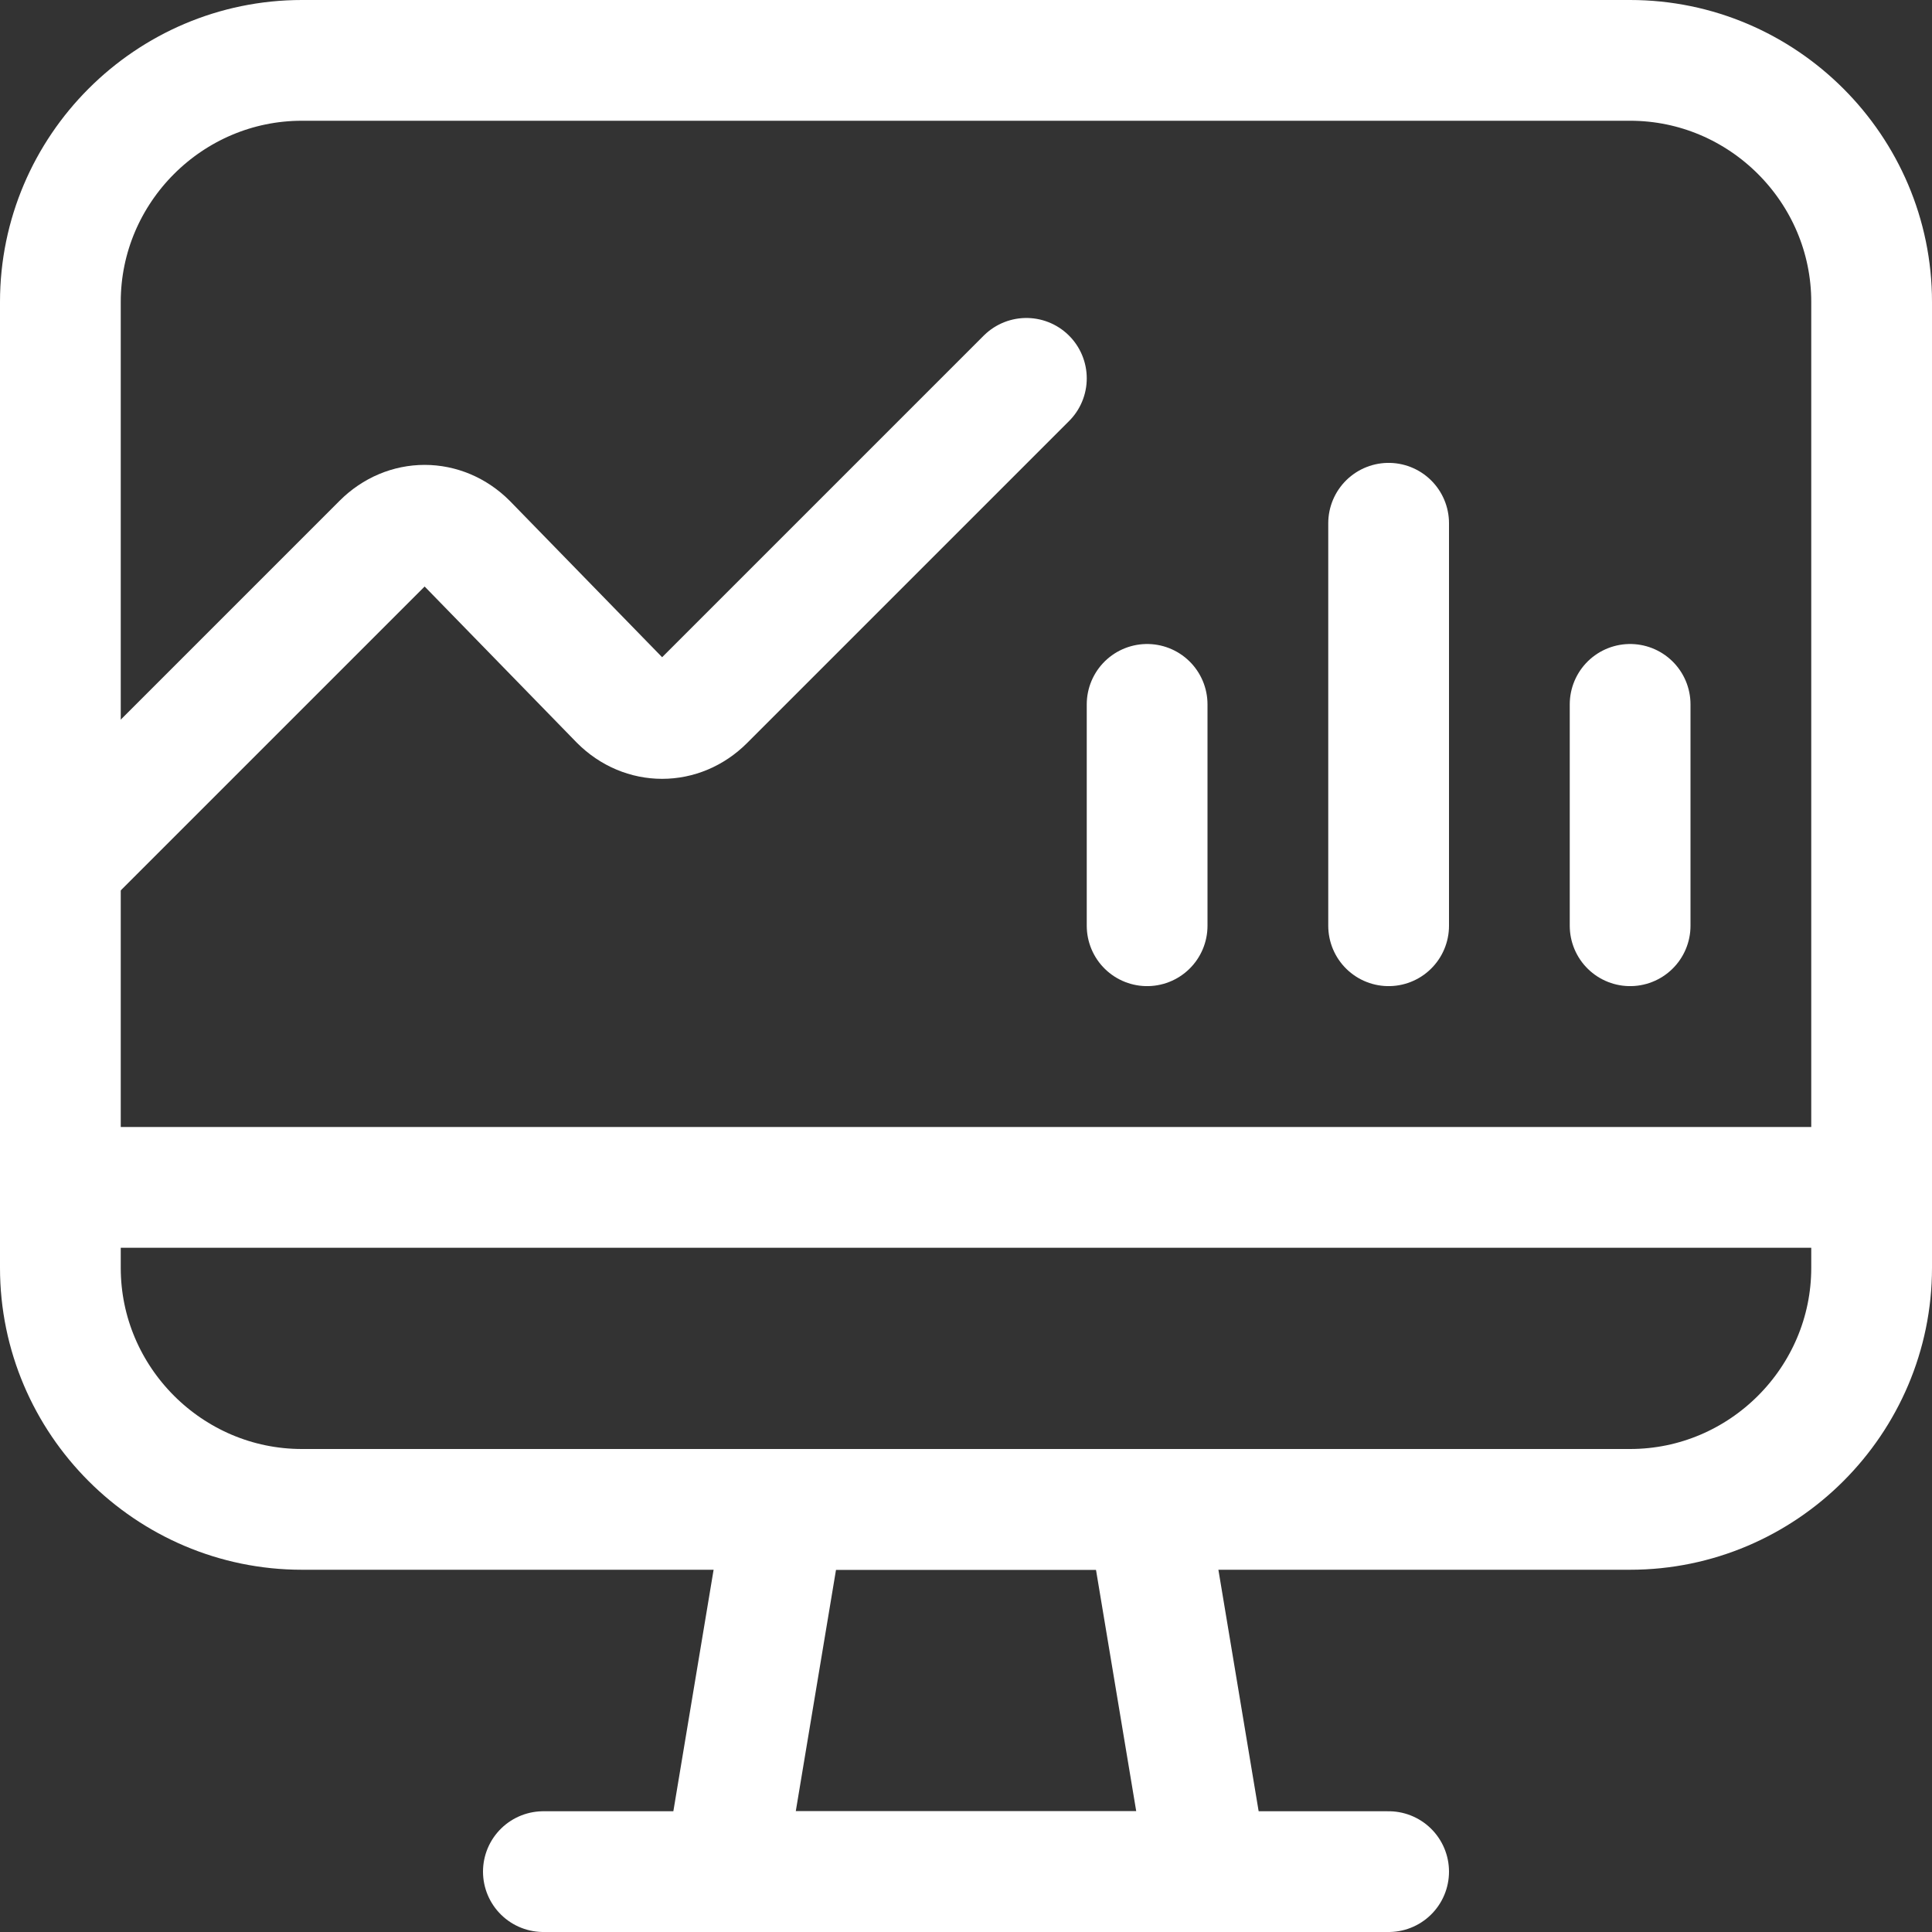
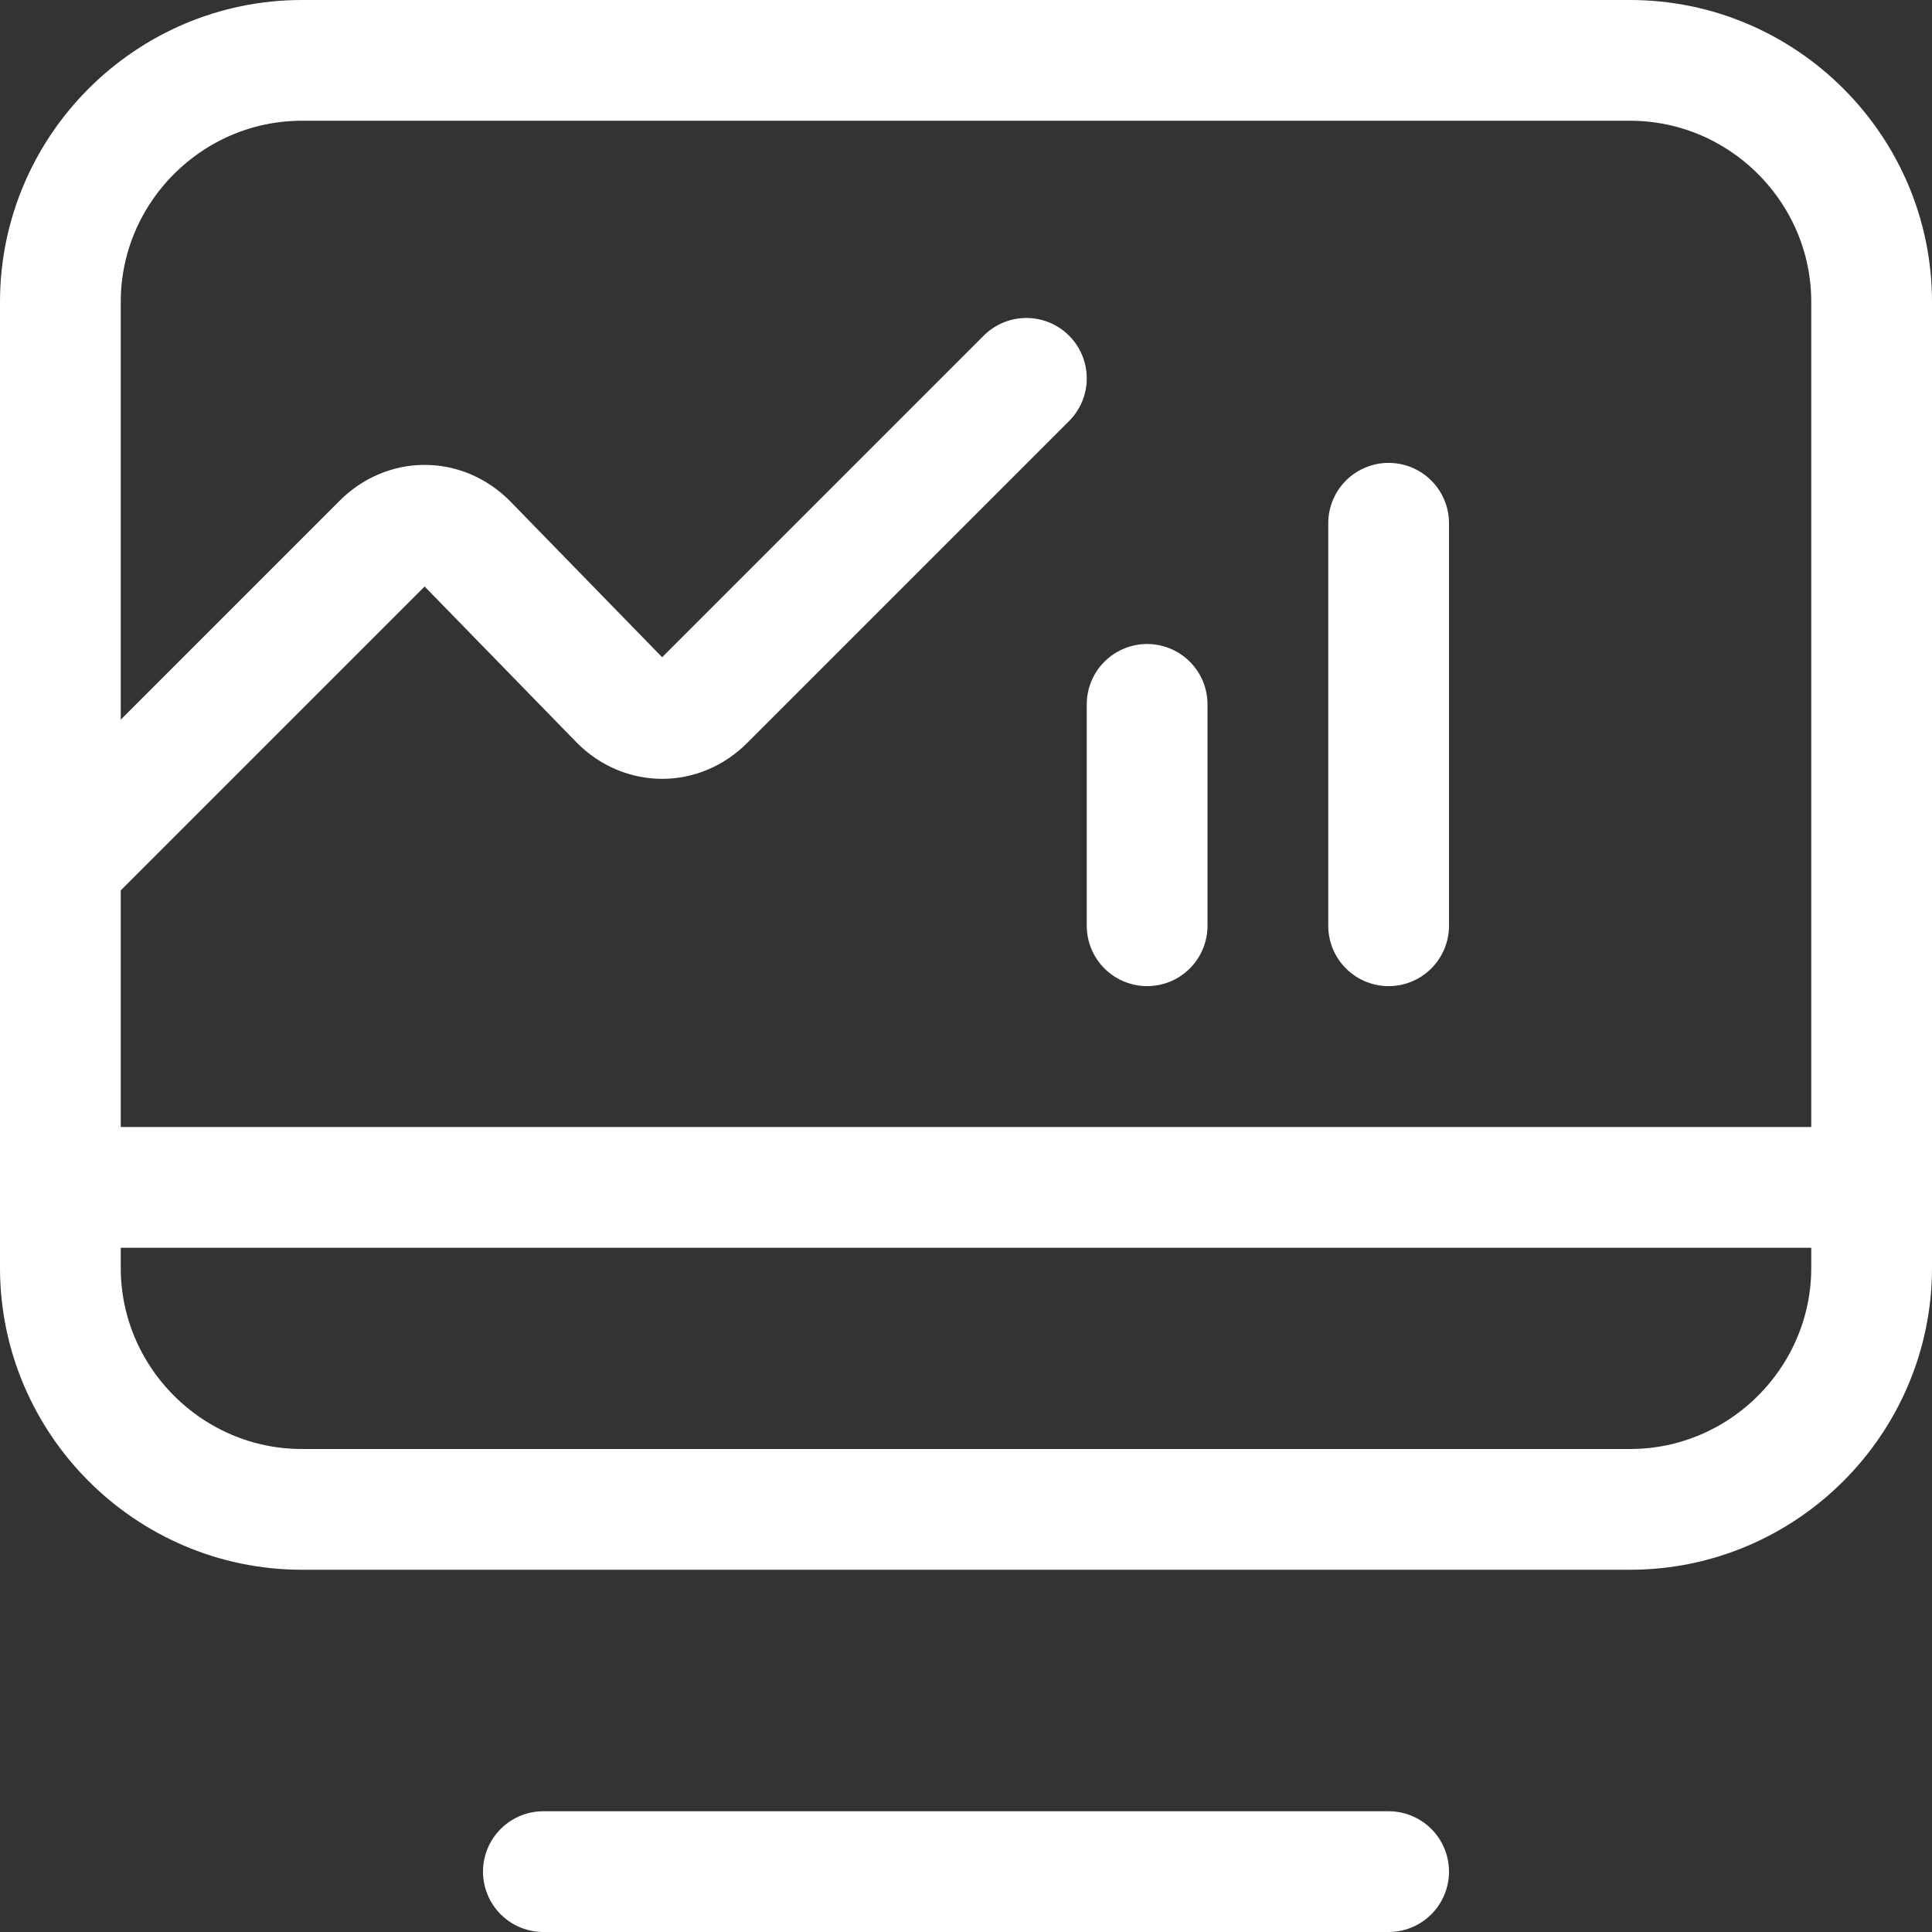
<svg xmlns="http://www.w3.org/2000/svg" version="1.1" id="Layer_1" x="0px" y="0px" viewBox="0 0 48 48" style="enable-background:new 0 0 48 48;" xml:space="preserve">
  <rect x="0" y="0" width="48" height="48" fill="#333333" stroke="none" />
  <style type="text/css">
	.st0{fill:none;stroke:#FFFFFF;stroke-width:3;stroke-linecap:round;stroke-linejoin:round;stroke-miterlimit:8;}
</style>
  <g>
    <g>
-       <polygon class="st0" points="30,46.5 18,46.5 19.5,37.5 28.5,37.5   " />
      <line class="st0" x1="13.5" y1="46.5" x2="34.5" y2="46.5" />
      <path class="st0" d="M7.5,1.5h33c3.3,0,6,2.7,6,6v24c0,3.3-2.7,6-6,6h-33c-3.3,0-6-2.7-6-6v-24C1.5,4.2,4.2,1.5,7.5,1.5z" />
    </g>
    <path class="st0" d="M1.5,21.5l8-8c0.6-0.6,1.5-0.6,2.1,0l3.8,3.9c0.6,0.6,1.5,0.6,2.1,0l8-8" />
    <line class="st0" x1="1.5" y1="29.5" x2="46.5" y2="29.5" />
    <line class="st0" x1="28.5" y1="17.5" x2="28.5" y2="23" />
-     <line class="st0" x1="40.5" y1="17.5" x2="40.5" y2="23" />
    <line class="st0" x1="34.5" y1="13" x2="34.5" y2="23" />
  </g>
</svg>